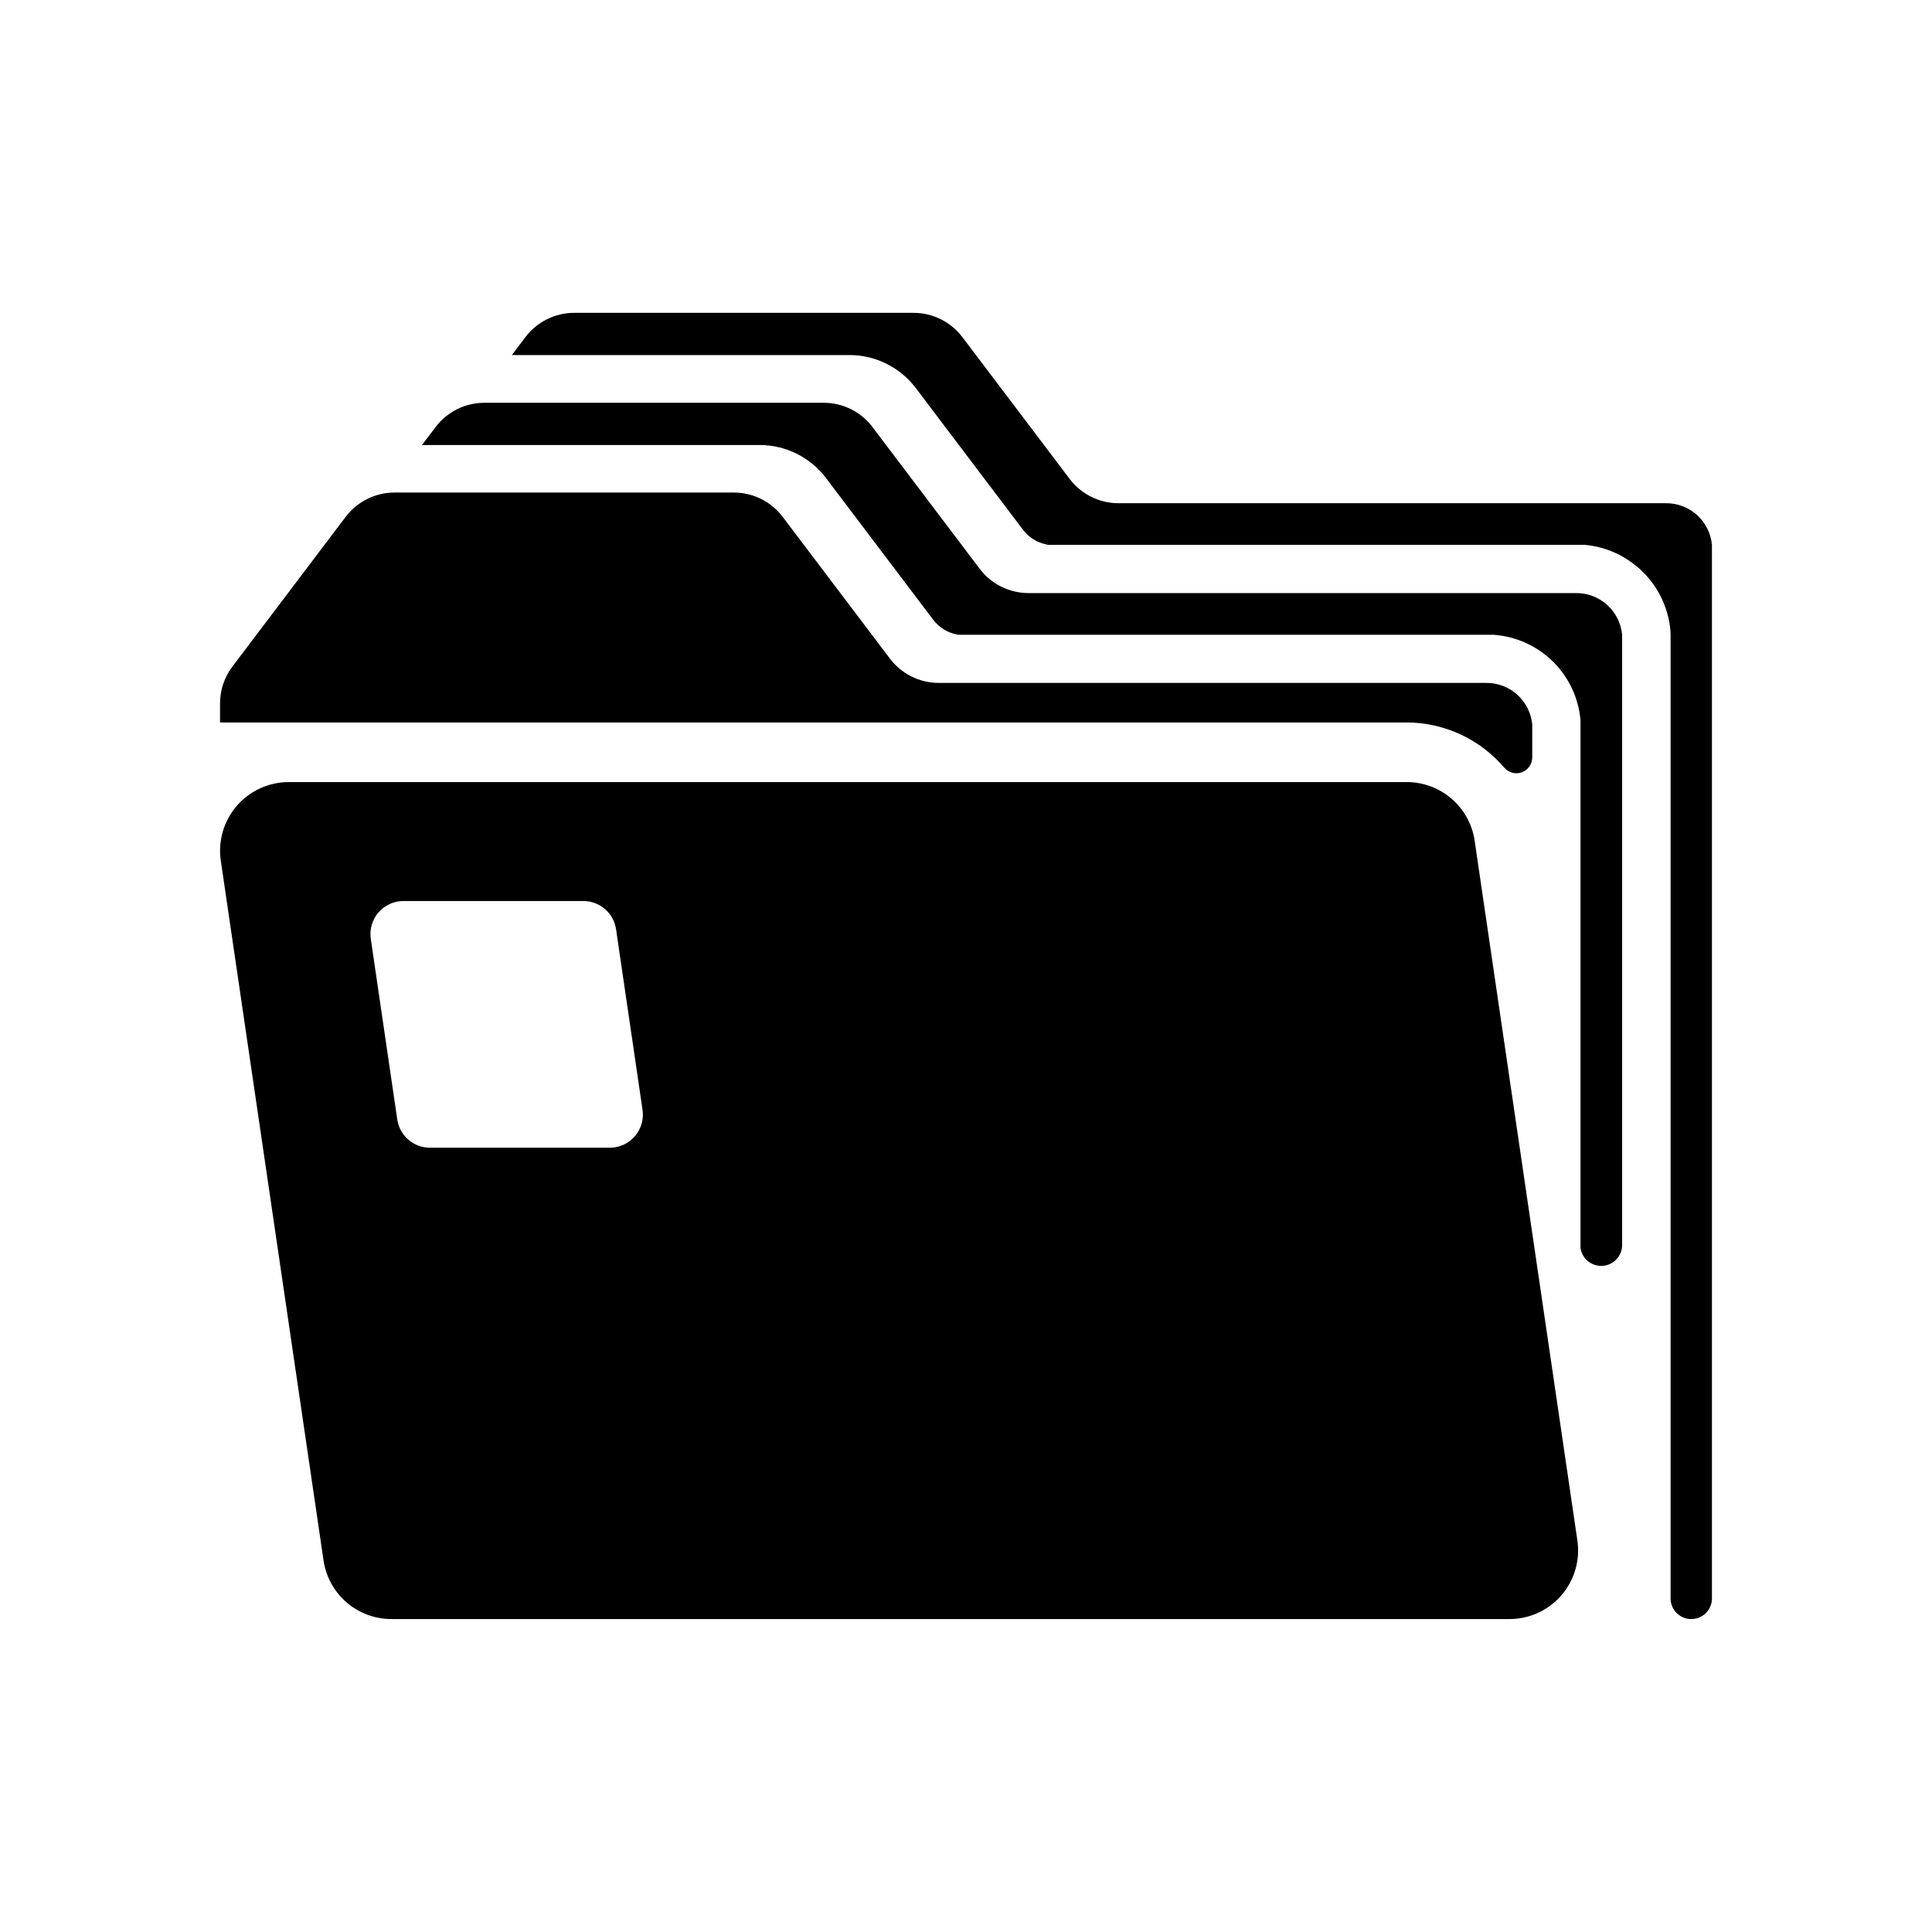
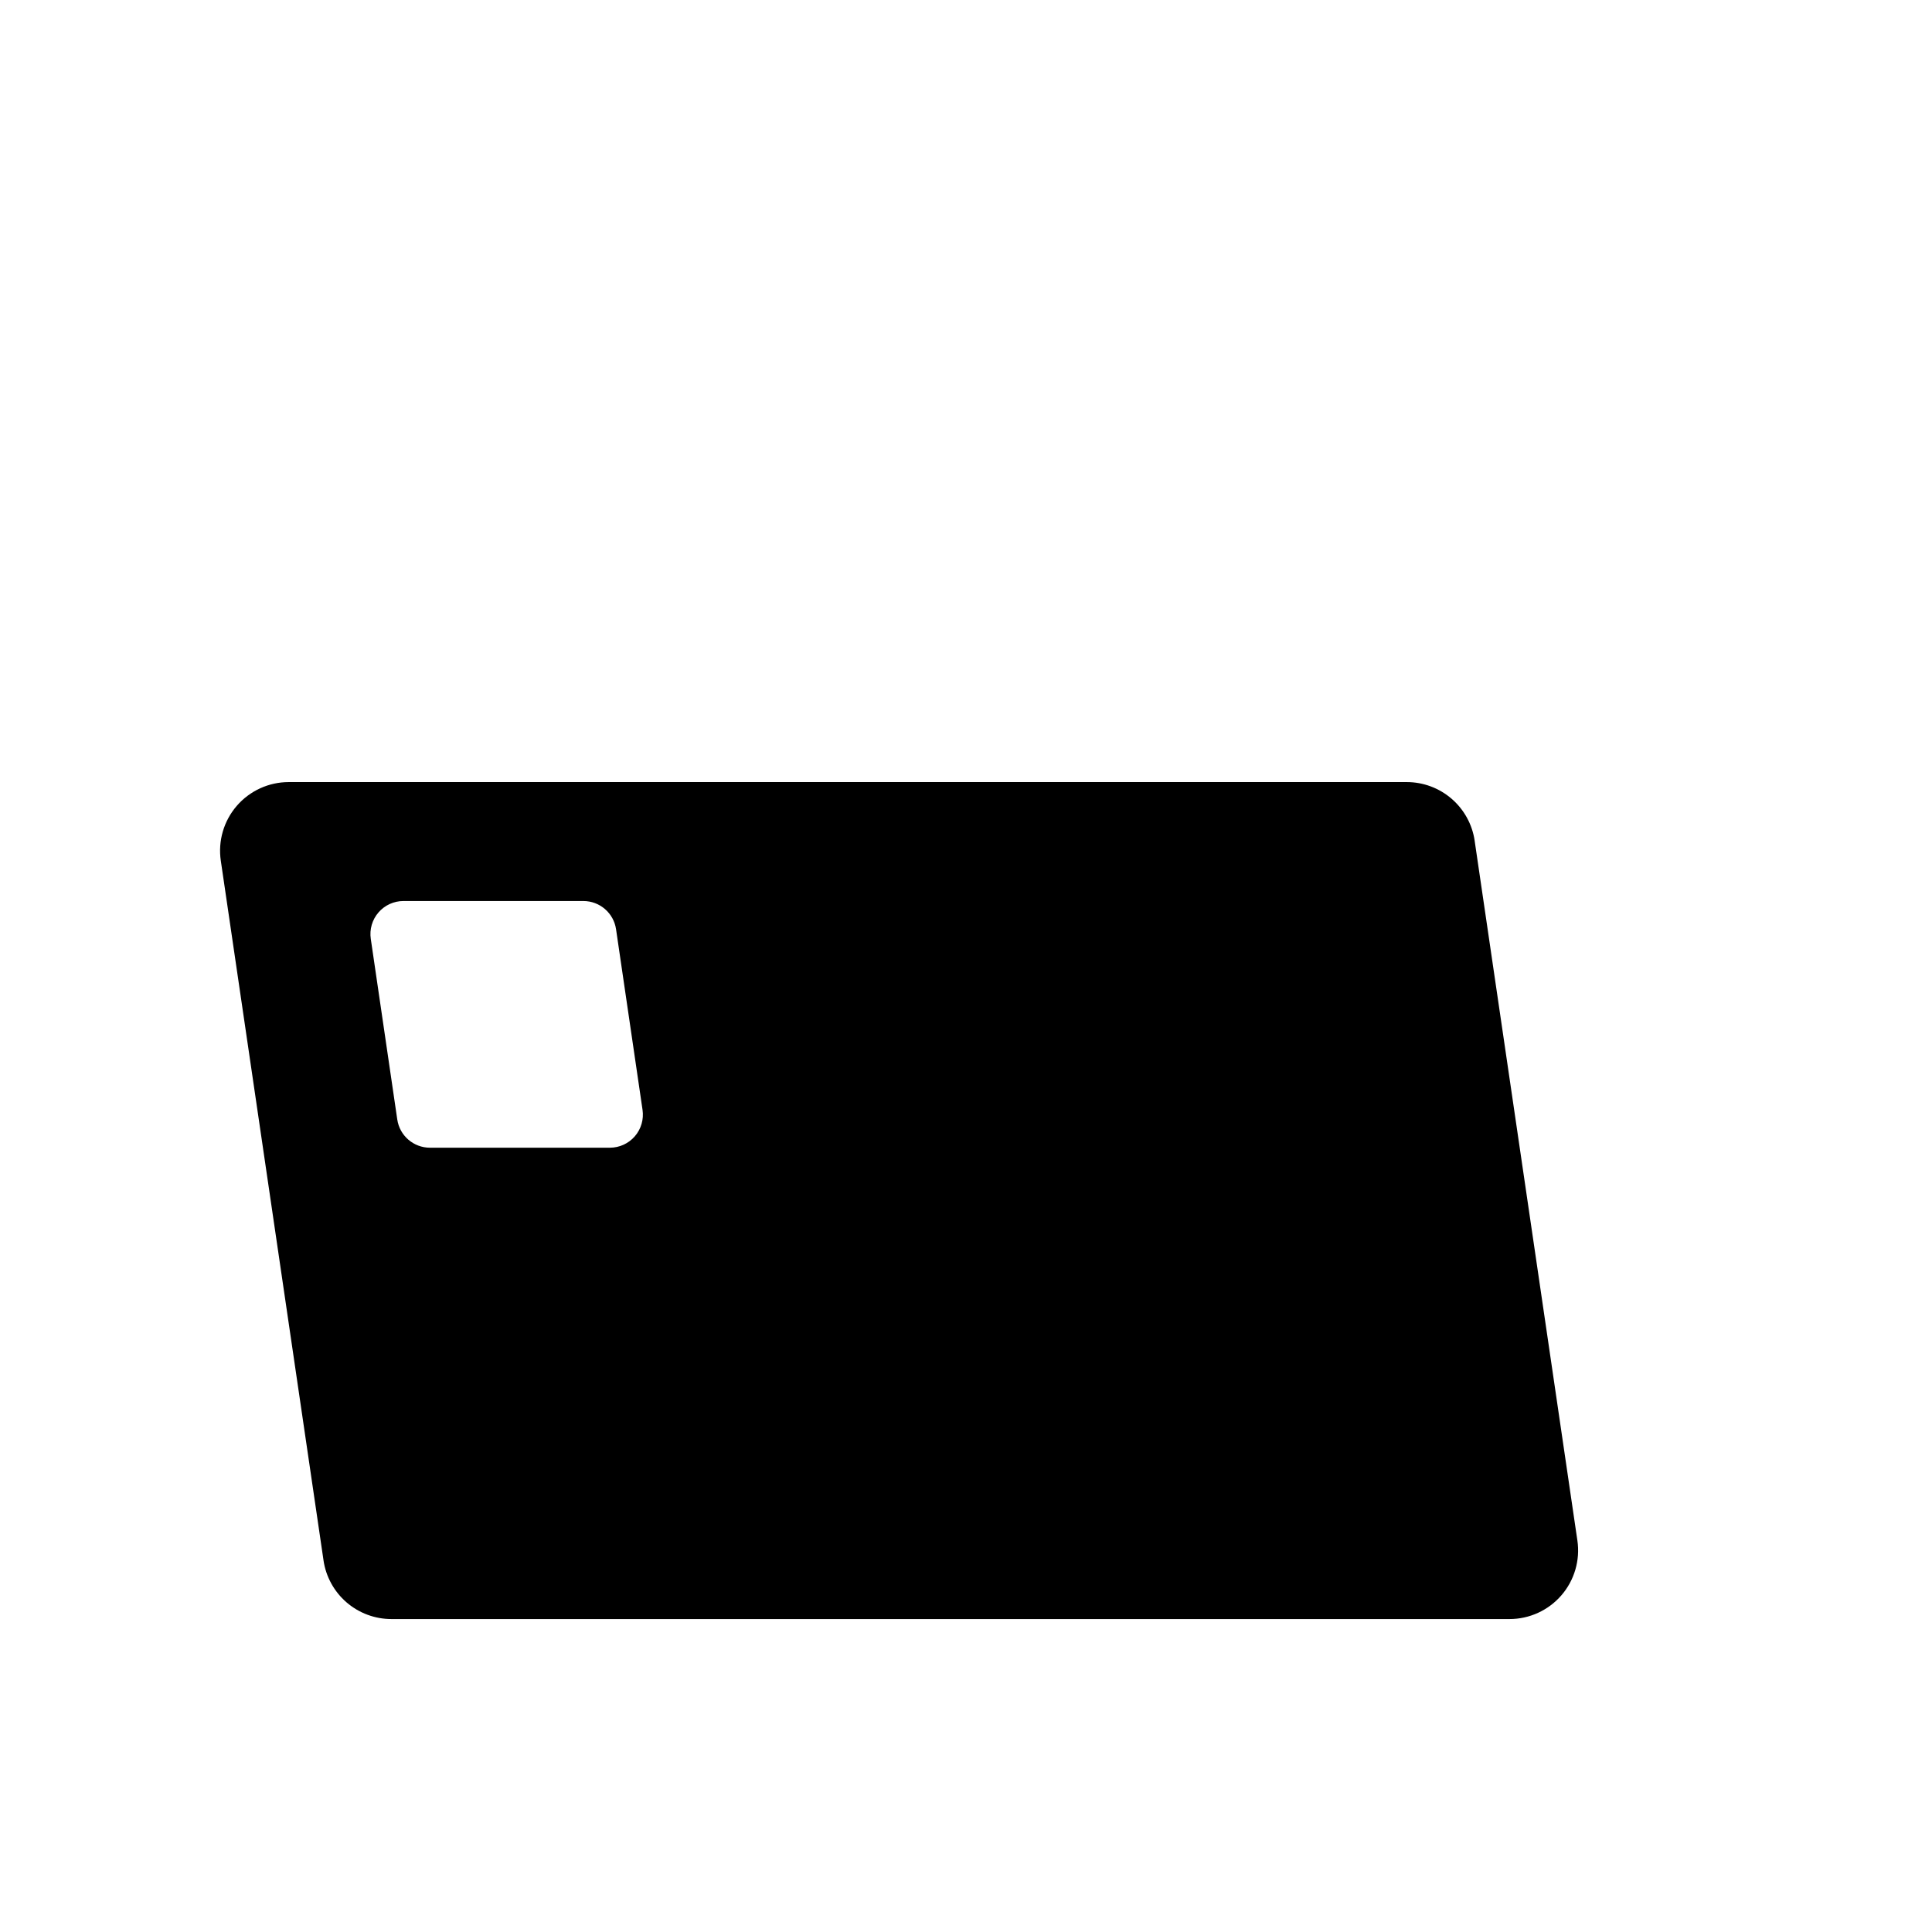
<svg xmlns="http://www.w3.org/2000/svg" fill="#000000" width="800px" height="800px" version="1.1" viewBox="144 144 512 512">
  <g>
    <path d="m562.02 552.23-27.223-185.43h0.004c-0.633-4.316-2.801-8.266-6.102-11.117-3.305-2.852-7.523-4.422-11.887-4.422h-296.29c-5.289 0-10.312 2.297-13.773 6.297-3.457 4.004-5.004 9.309-4.234 14.539l27.223 185.43-0.004 0.004c0.637 4.316 2.805 8.262 6.106 11.113 3.305 2.852 7.519 4.422 11.887 4.422h296.31-0.004c5.285 0 10.309-2.301 13.762-6.301 3.453-4 4.996-9.305 4.227-14.535zm-312.74-111.56-7.019-47.863c-0.371-2.519 0.375-5.07 2.035-6.996 1.664-1.926 4.082-3.031 6.625-3.031h47.676c4.348 0 8.035 3.188 8.664 7.484l7.019 47.863c0.367 2.519-0.375 5.07-2.039 6.996-1.66 1.926-4.082 3.031-6.625 3.031h-47.676c-4.344 0-8.031-3.188-8.66-7.484z" />
-     <path d="m550.06 336.01v8.719-0.004c-0.004 1.77-1.113 3.348-2.777 3.949-1.66 0.602-3.523 0.098-4.656-1.258-6.453-7.559-15.883-11.922-25.816-11.961h-314.5v-5.043c-0.004-3.523 1.148-6.957 3.281-9.766l30.027-39.695v0.004c3.074-4.051 7.867-6.43 12.949-6.426h89.887c5.086-0.004 9.875 2.375 12.949 6.426l28.445 37.598c3.066 4.047 7.852 6.422 12.93 6.426h145.18c6.273 0.004 11.516 4.781 12.098 11.031z" />
-     <path d="m573.88 312.2v161.73c0 2.906-2.242 5.32-5.141 5.531-2.898 0.211-5.469-1.848-5.891-4.723v-139.9c-0.516-5.856-3.09-11.34-7.266-15.477-4.176-4.137-9.688-6.66-15.547-7.117v-0.02h-142.11c-0.121-0.02-0.238-0.043-0.355-0.082-2.5-0.492-4.731-1.883-6.269-3.914l-28.445-37.598c-4.16-5.465-10.625-8.68-17.496-8.699h-89.527l0.176-0.238 3.441-4.527v0.004c3.059-4.055 7.848-6.434 12.926-6.426h89.906c5.082-0.012 9.871 2.367 12.93 6.426l28.445 37.598c3.078 4.043 7.871 6.414 12.949 6.406h145.16c2.629 0 5.191 0.852 7.293 2.43 0.324 0.242 0.633 0.5 0.93 0.773 2.219 2.039 3.606 4.824 3.894 7.828z" />
-     <path d="m597.68 288.39v279.21c0 1.449-0.578 2.844-1.605 3.871-1.023 1.027-2.418 1.602-3.871 1.602-3.023 0-5.477-2.449-5.477-5.473v-255.41l-0.059-1.227c-0.582-6.133-3.406-11.832-7.926-16.012-0.633-0.586-1.301-1.137-1.996-1.641-3.742-2.832-8.215-4.539-12.891-4.926h-142.11c-0.121-0.016-0.238-0.043-0.355-0.078-2.508-0.488-4.742-1.879-6.285-3.914l-28.445-37.598h-0.004c-4.152-5.473-10.625-8.688-17.492-8.699h-89.512l0.156-0.219 3.441-4.547c3.066-4.043 7.852-6.422 12.926-6.422h89.91c5.082 0 9.871 2.375 12.945 6.422l28.445 37.598 0.004 0.004c3.066 4.047 7.848 6.422 12.926 6.426h145.16c6.281-0.004 11.531 4.773 12.117 11.027z" />
  </g>
</svg>